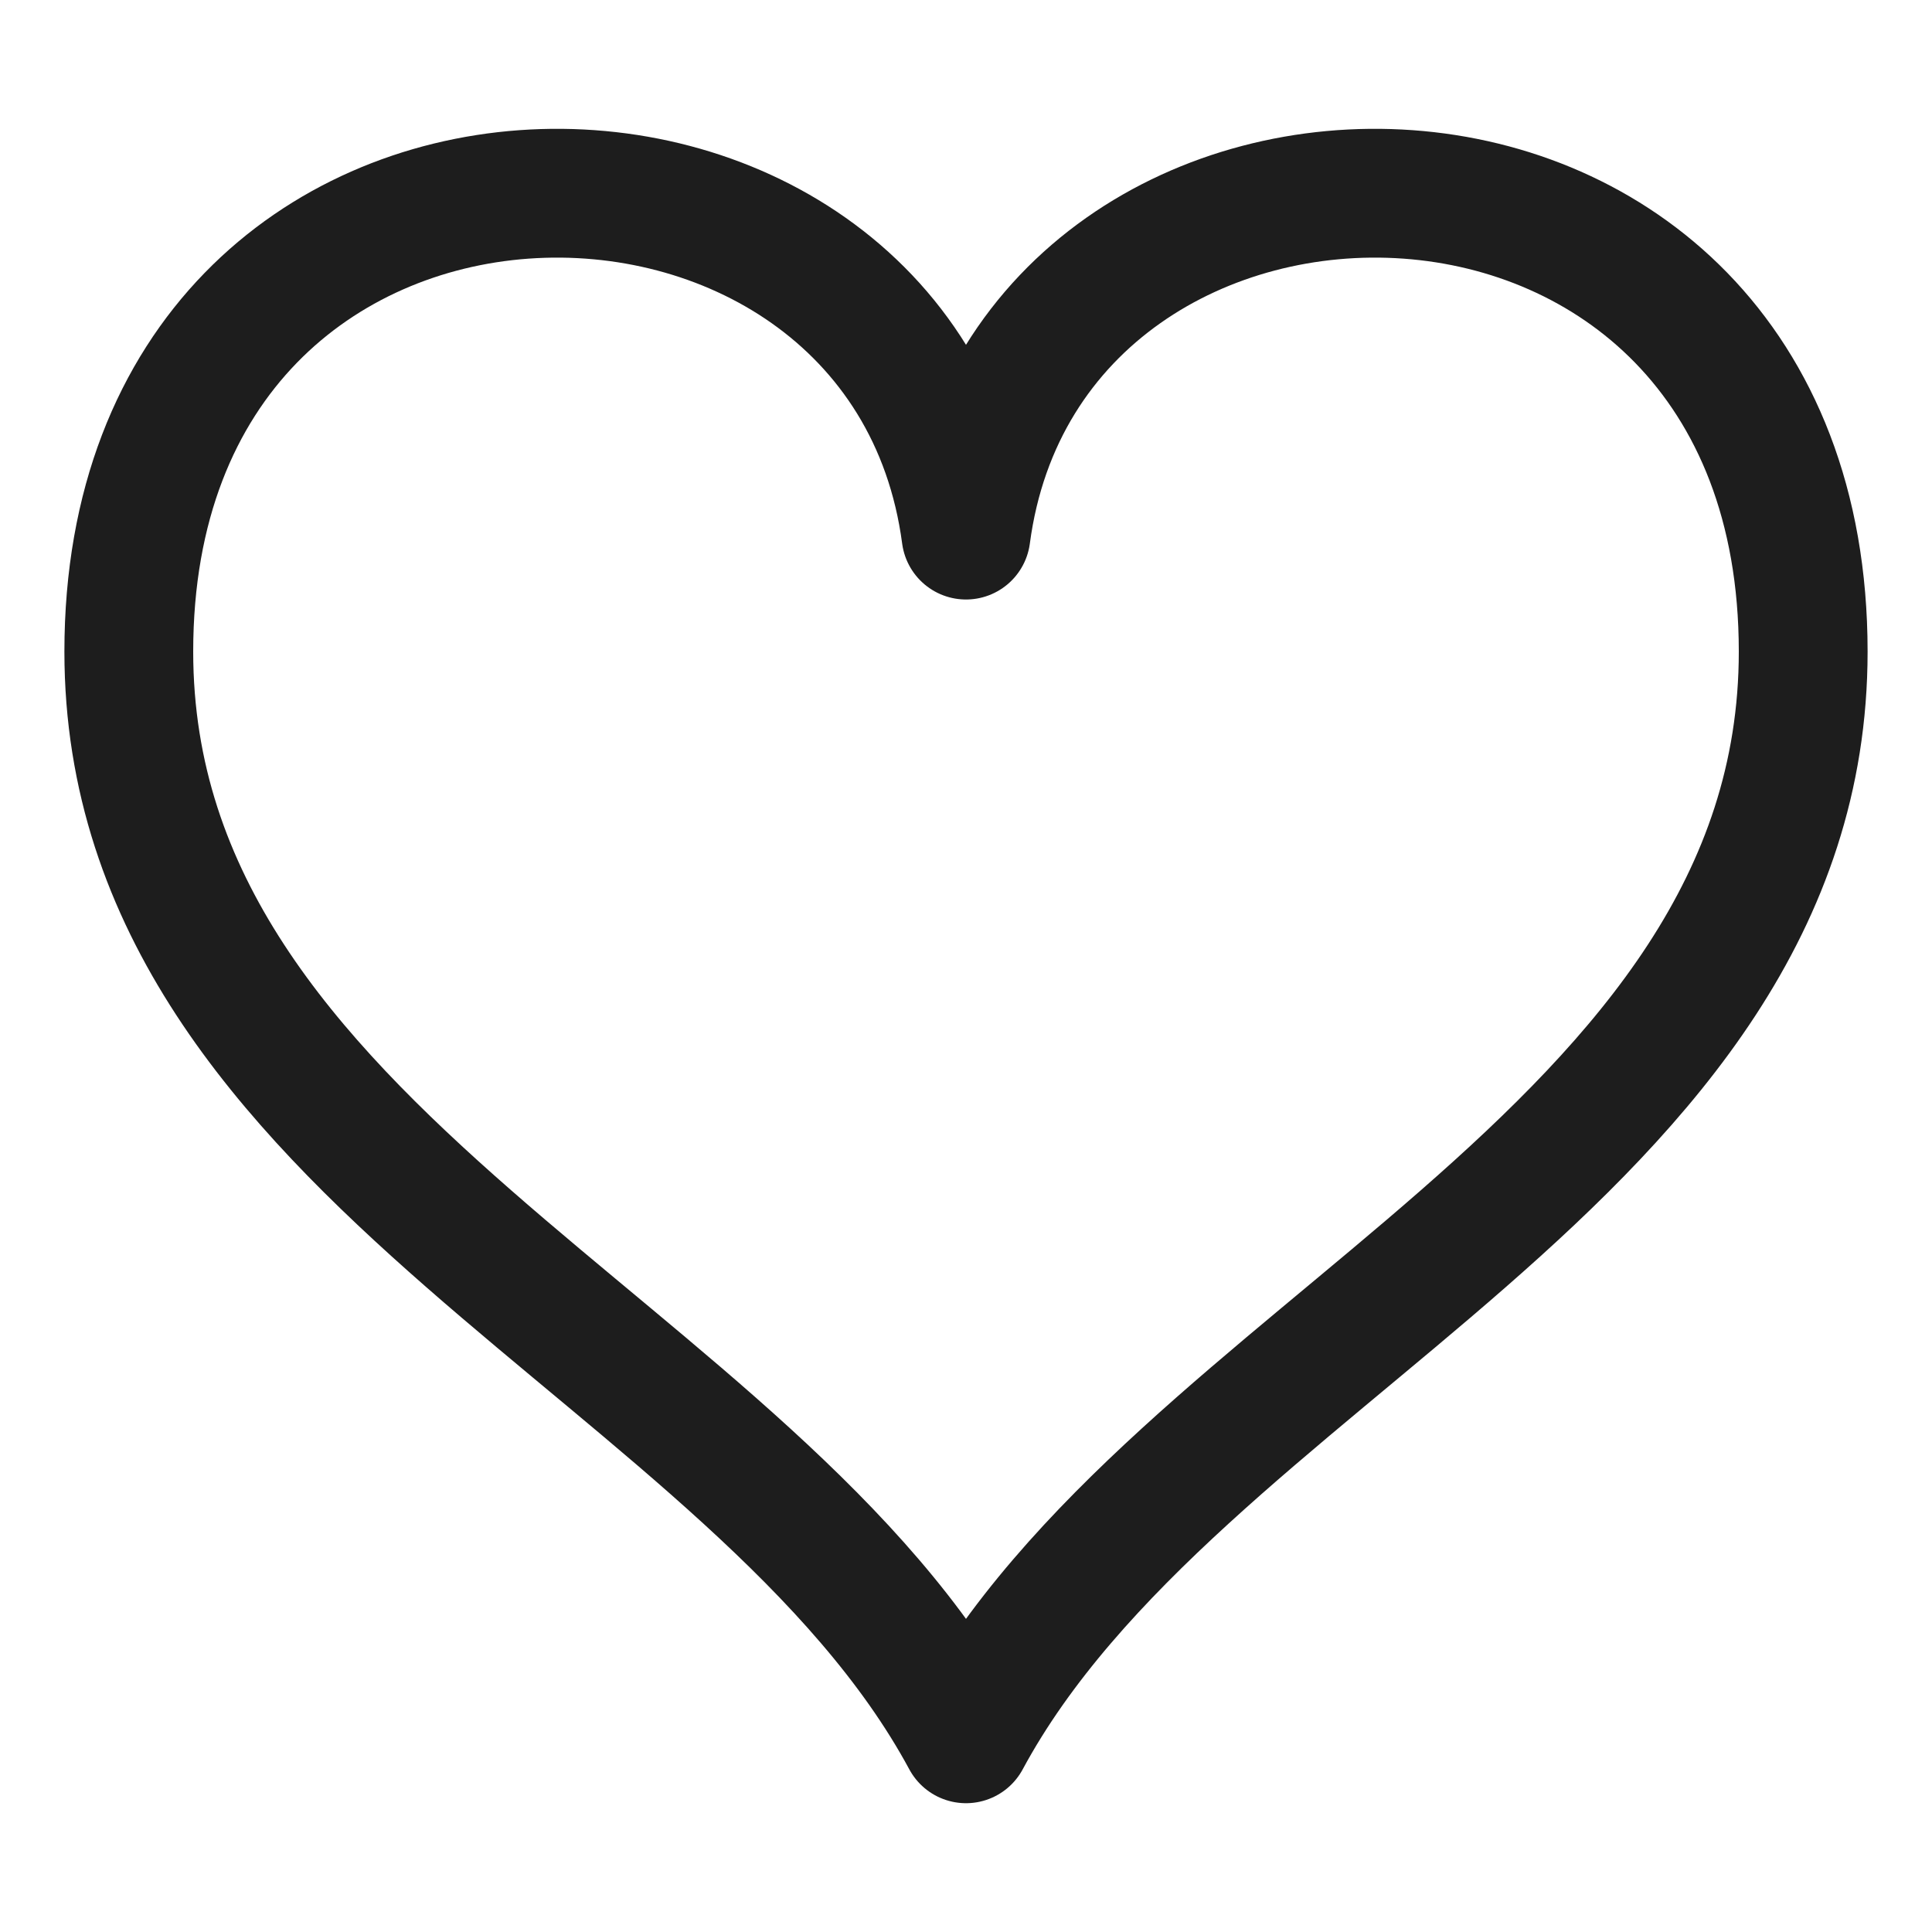
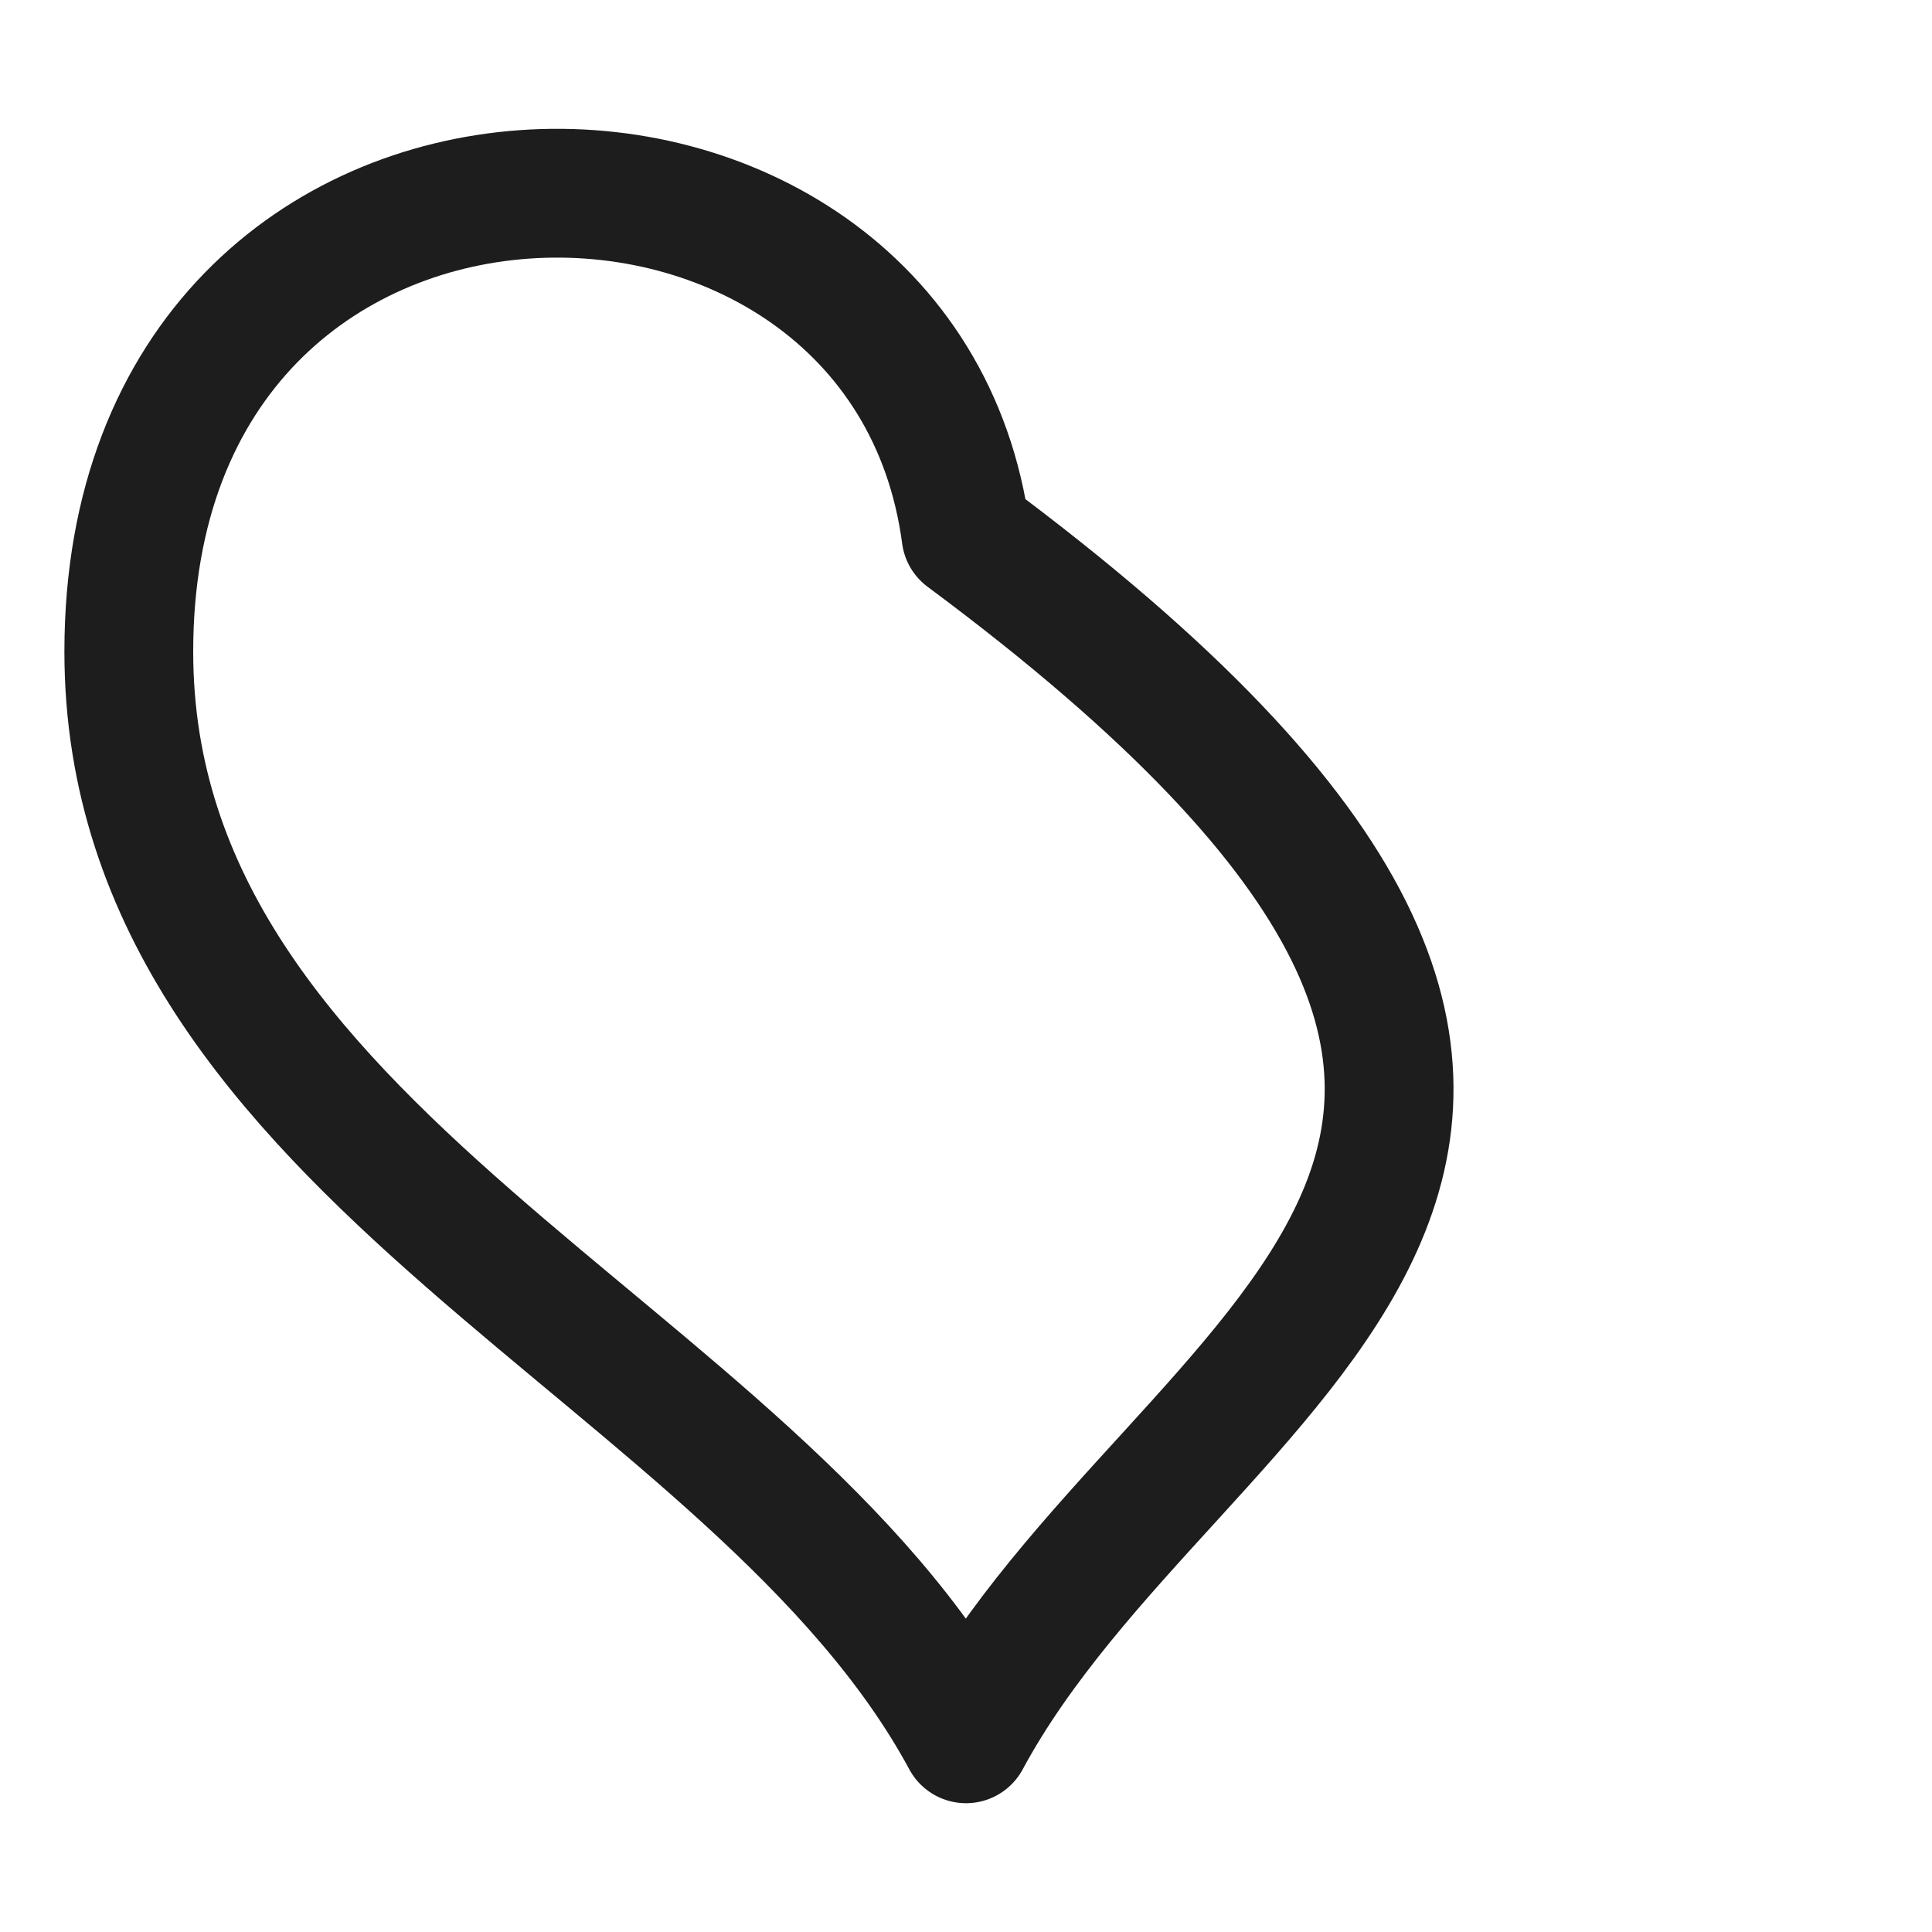
<svg xmlns="http://www.w3.org/2000/svg" width="30" height="30" viewBox="0 0 30 30" fill="none">
-   <path d="M2 10.118C2 0.954 14.025 0.954 15 8.309C15.975 0.954 28 0.954 28 10.118C28 17.956 18.25 20.971 15 27C11.75 20.971 2 17.956 2 10.118Z" stroke="#1D1D1D" stroke-width="2" stroke-linecap="round" stroke-linejoin="round" />
+   <path d="M2 10.118C2 0.954 14.025 0.954 15 8.309C28 17.956 18.25 20.971 15 27C11.75 20.971 2 17.956 2 10.118Z" stroke="#1D1D1D" stroke-width="2" stroke-linecap="round" stroke-linejoin="round" />
</svg>